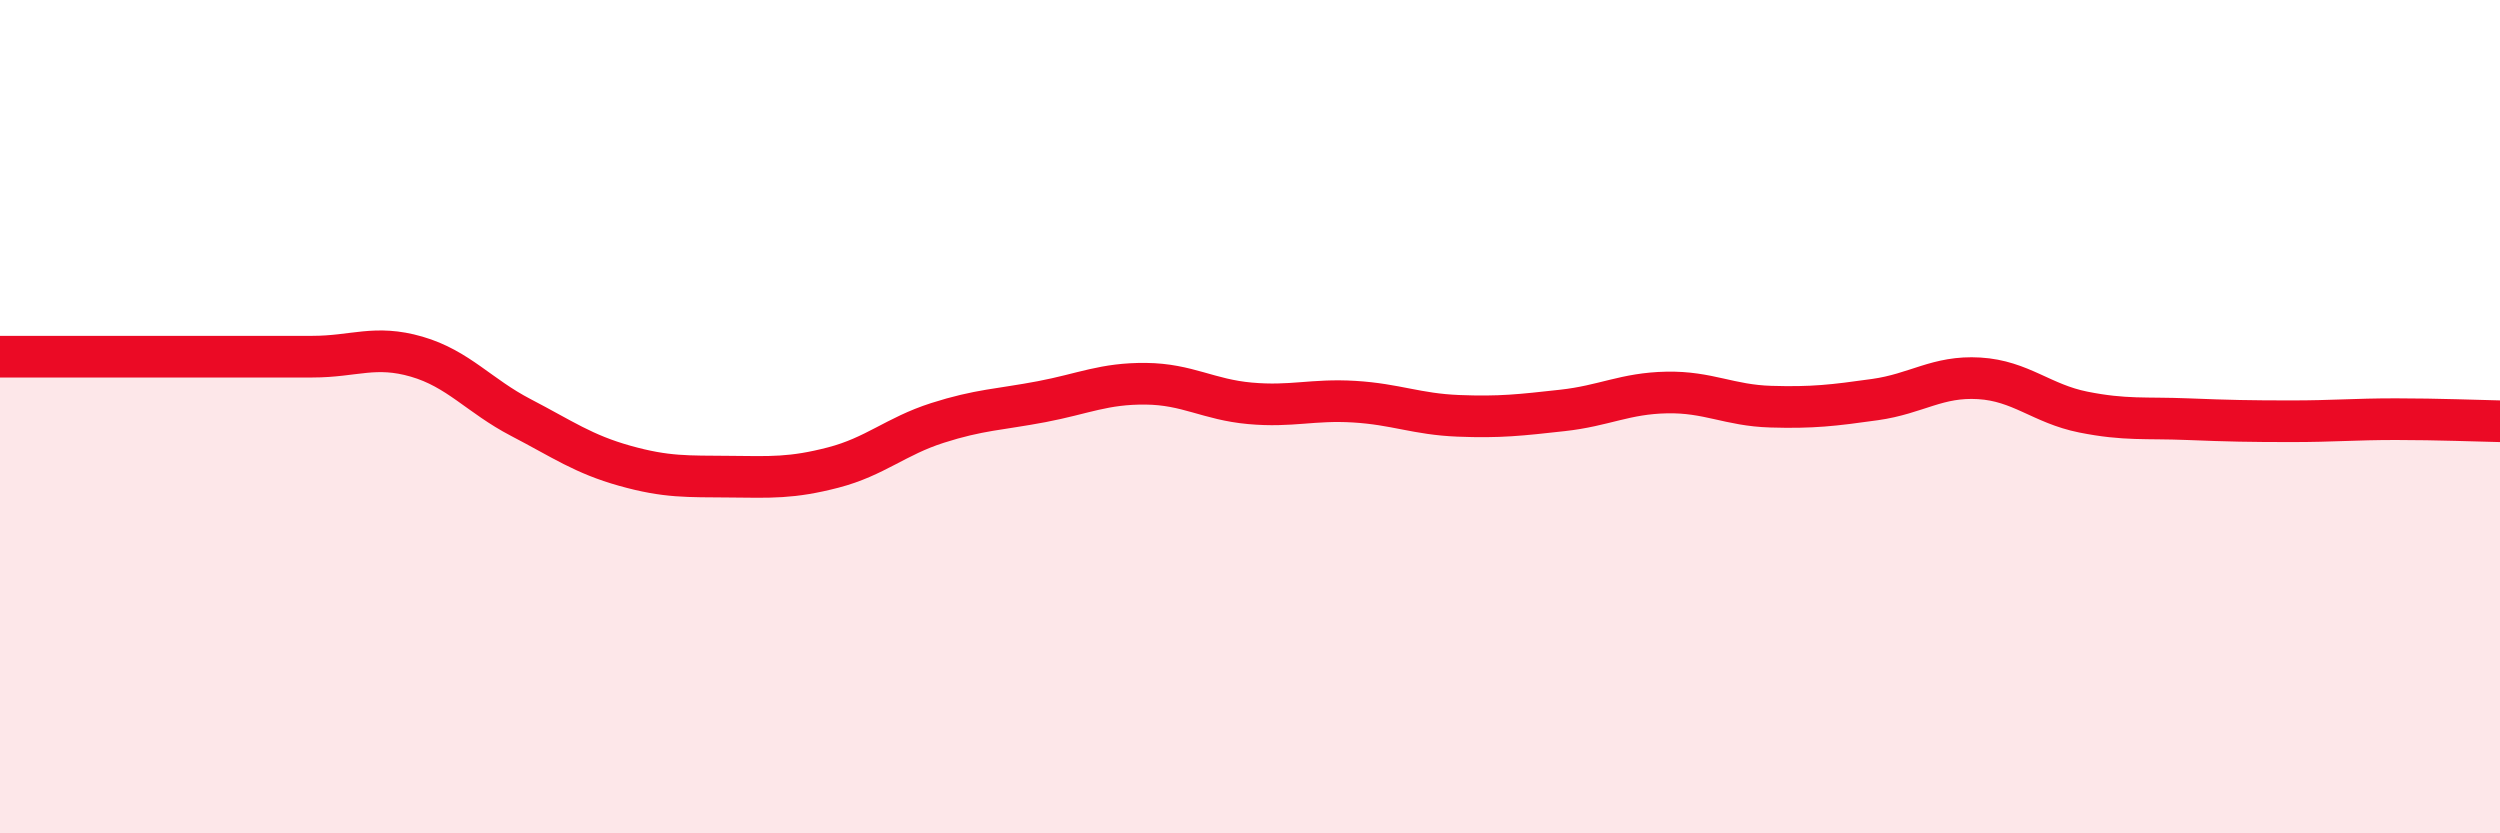
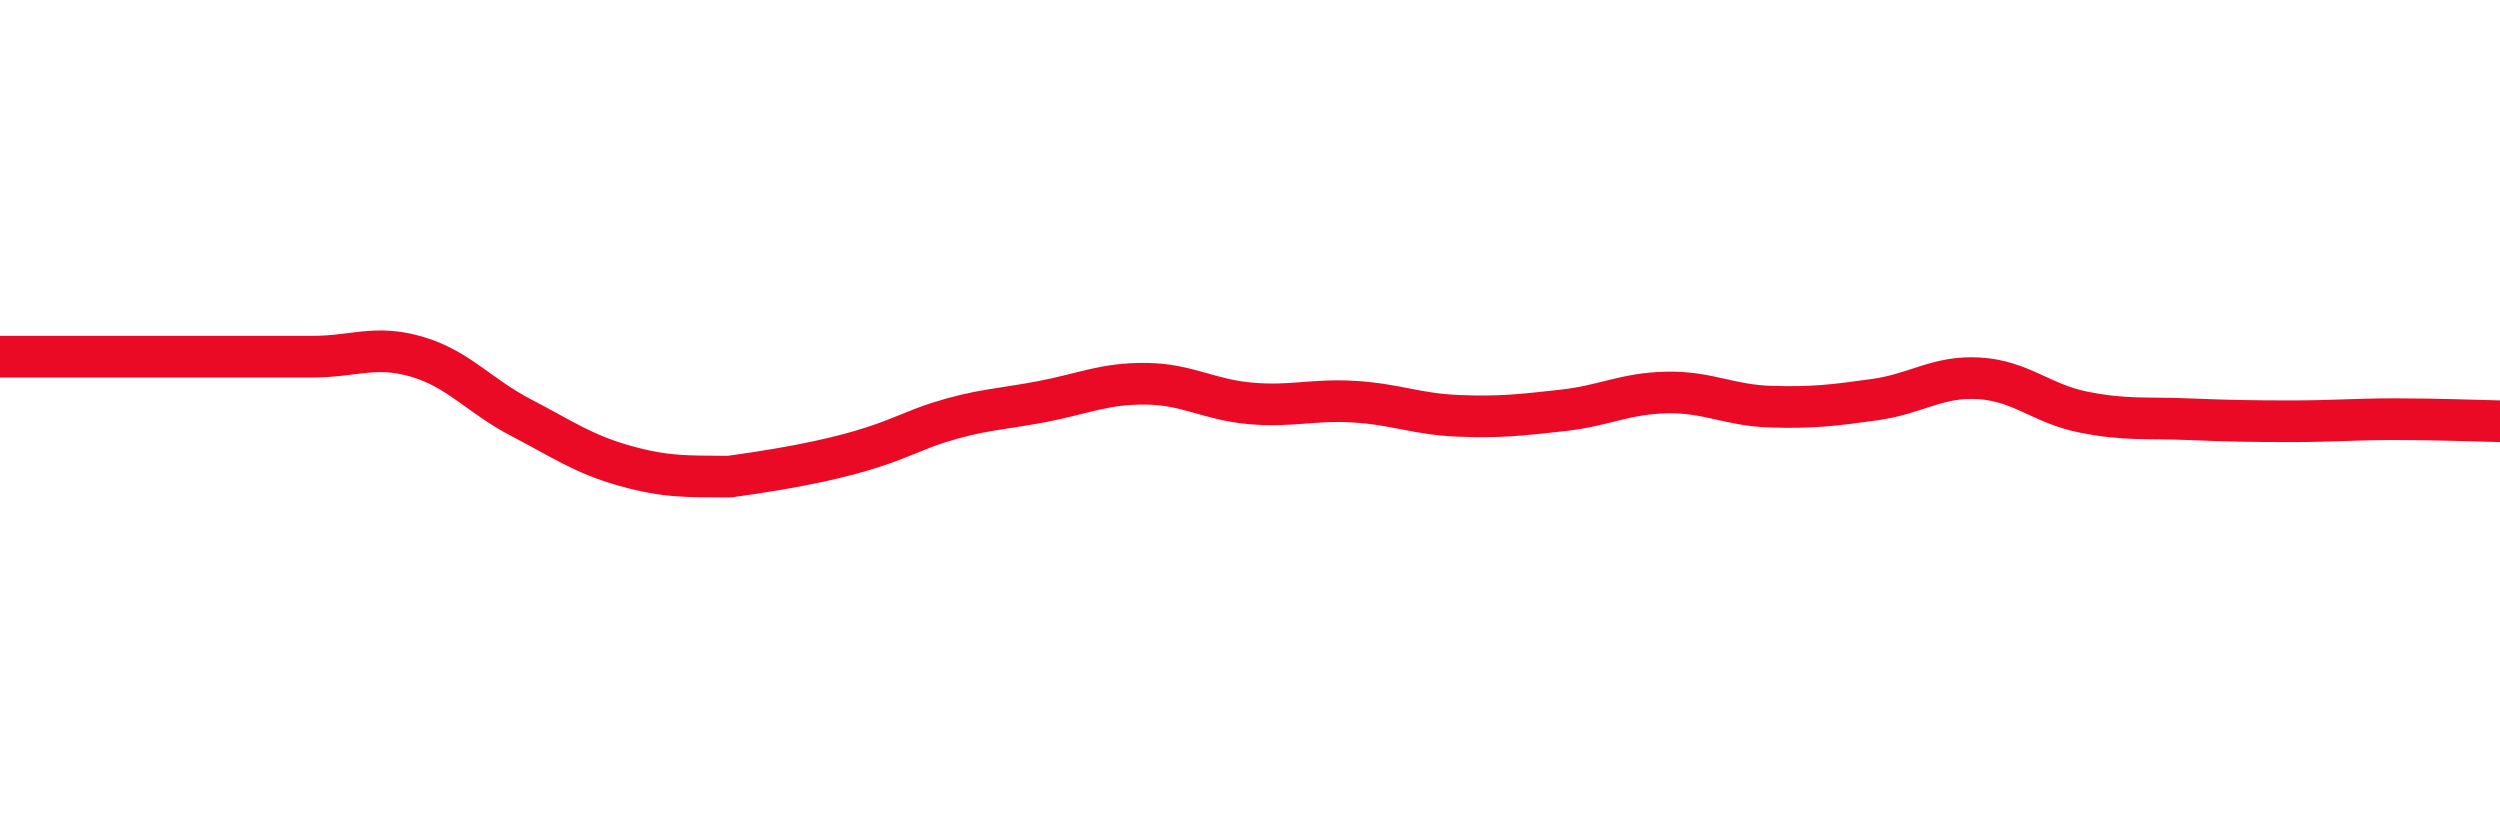
<svg xmlns="http://www.w3.org/2000/svg" width="60" height="20" viewBox="0 0 60 20">
-   <path d="M 0,8.56 C 0.5,8.56 1.5,8.56 2.5,8.56 C 3.5,8.56 4,8.56 5,8.56 C 6,8.56 6.5,8.56 7.5,8.56 C 8.5,8.56 9,8.27 10,8.56 C 11,8.85 11.5,9.5 12.5,10.02 C 13.5,10.54 14,10.9 15,11.18 C 16,11.46 16.5,11.43 17.5,11.44 C 18.5,11.45 19,11.48 20,11.22 C 21,10.96 21.5,10.47 22.5,10.15 C 23.5,9.83 24,9.83 25,9.64 C 26,9.45 26.5,9.2 27.5,9.21 C 28.5,9.22 29,9.59 30,9.68 C 31,9.77 31.5,9.58 32.5,9.64 C 33.5,9.7 34,9.94 35,9.98 C 36,10.02 36.5,9.96 37.5,9.85 C 38.5,9.74 39,9.44 40,9.42 C 41,9.4 41.5,9.73 42.5,9.76 C 43.5,9.79 44,9.73 45,9.59 C 46,9.45 46.5,9.02 47.5,9.08 C 48.5,9.14 49,9.69 50,9.89 C 51,10.09 51.5,10.02 52.5,10.06 C 53.5,10.1 54,10.11 55,10.11 C 56,10.11 56.5,10.06 57.5,10.06 C 58.5,10.06 59.5,10.1 60,10.11L60 20L0 20Z" fill="#EB0A25" opacity="0.1" stroke-linecap="round" stroke-linejoin="round" />
-   <path d="M 0,8.56 C 0.5,8.56 1.5,8.56 2.5,8.56 C 3.5,8.56 4,8.56 5,8.56 C 6,8.56 6.5,8.56 7.5,8.56 C 8.5,8.56 9,8.27 10,8.56 C 11,8.85 11.5,9.5 12.5,10.02 C 13.5,10.54 14,10.9 15,11.18 C 16,11.46 16.5,11.43 17.5,11.44 C 18.5,11.45 19,11.48 20,11.22 C 21,10.96 21.5,10.47 22.5,10.15 C 23.5,9.83 24,9.83 25,9.64 C 26,9.45 26.5,9.2 27.5,9.21 C 28.5,9.22 29,9.59 30,9.68 C 31,9.77 31.5,9.58 32.5,9.64 C 33.5,9.7 34,9.94 35,9.98 C 36,10.02 36.5,9.96 37.5,9.85 C 38.5,9.74 39,9.44 40,9.42 C 41,9.4 41.5,9.73 42.5,9.76 C 43.5,9.79 44,9.73 45,9.59 C 46,9.45 46.5,9.02 47.5,9.08 C 48.5,9.14 49,9.69 50,9.89 C 51,10.09 51.5,10.02 52.5,10.06 C 53.5,10.1 54,10.11 55,10.11 C 56,10.11 56.5,10.06 57.5,10.06 C 58.5,10.06 59.5,10.1 60,10.11" stroke="#EB0A25" stroke-width="1" fill="none" stroke-linecap="round" stroke-linejoin="round" />
+   <path d="M 0,8.56 C 0.5,8.56 1.5,8.56 2.5,8.56 C 3.5,8.56 4,8.56 5,8.56 C 6,8.56 6.5,8.56 7.5,8.56 C 8.5,8.56 9,8.27 10,8.56 C 11,8.85 11.5,9.5 12.5,10.02 C 13.5,10.54 14,10.9 15,11.18 C 16,11.46 16.5,11.43 17.5,11.44 C 21,10.96 21.5,10.47 22.5,10.15 C 23.5,9.83 24,9.83 25,9.64 C 26,9.45 26.5,9.2 27.5,9.21 C 28.5,9.22 29,9.59 30,9.68 C 31,9.77 31.5,9.58 32.5,9.64 C 33.5,9.7 34,9.94 35,9.98 C 36,10.02 36.5,9.96 37.5,9.85 C 38.5,9.74 39,9.44 40,9.42 C 41,9.4 41.5,9.73 42.5,9.76 C 43.5,9.79 44,9.73 45,9.59 C 46,9.45 46.5,9.02 47.5,9.08 C 48.5,9.14 49,9.69 50,9.89 C 51,10.09 51.5,10.02 52.5,10.06 C 53.5,10.1 54,10.11 55,10.11 C 56,10.11 56.5,10.06 57.5,10.06 C 58.5,10.06 59.5,10.1 60,10.11" stroke="#EB0A25" stroke-width="1" fill="none" stroke-linecap="round" stroke-linejoin="round" />
</svg>